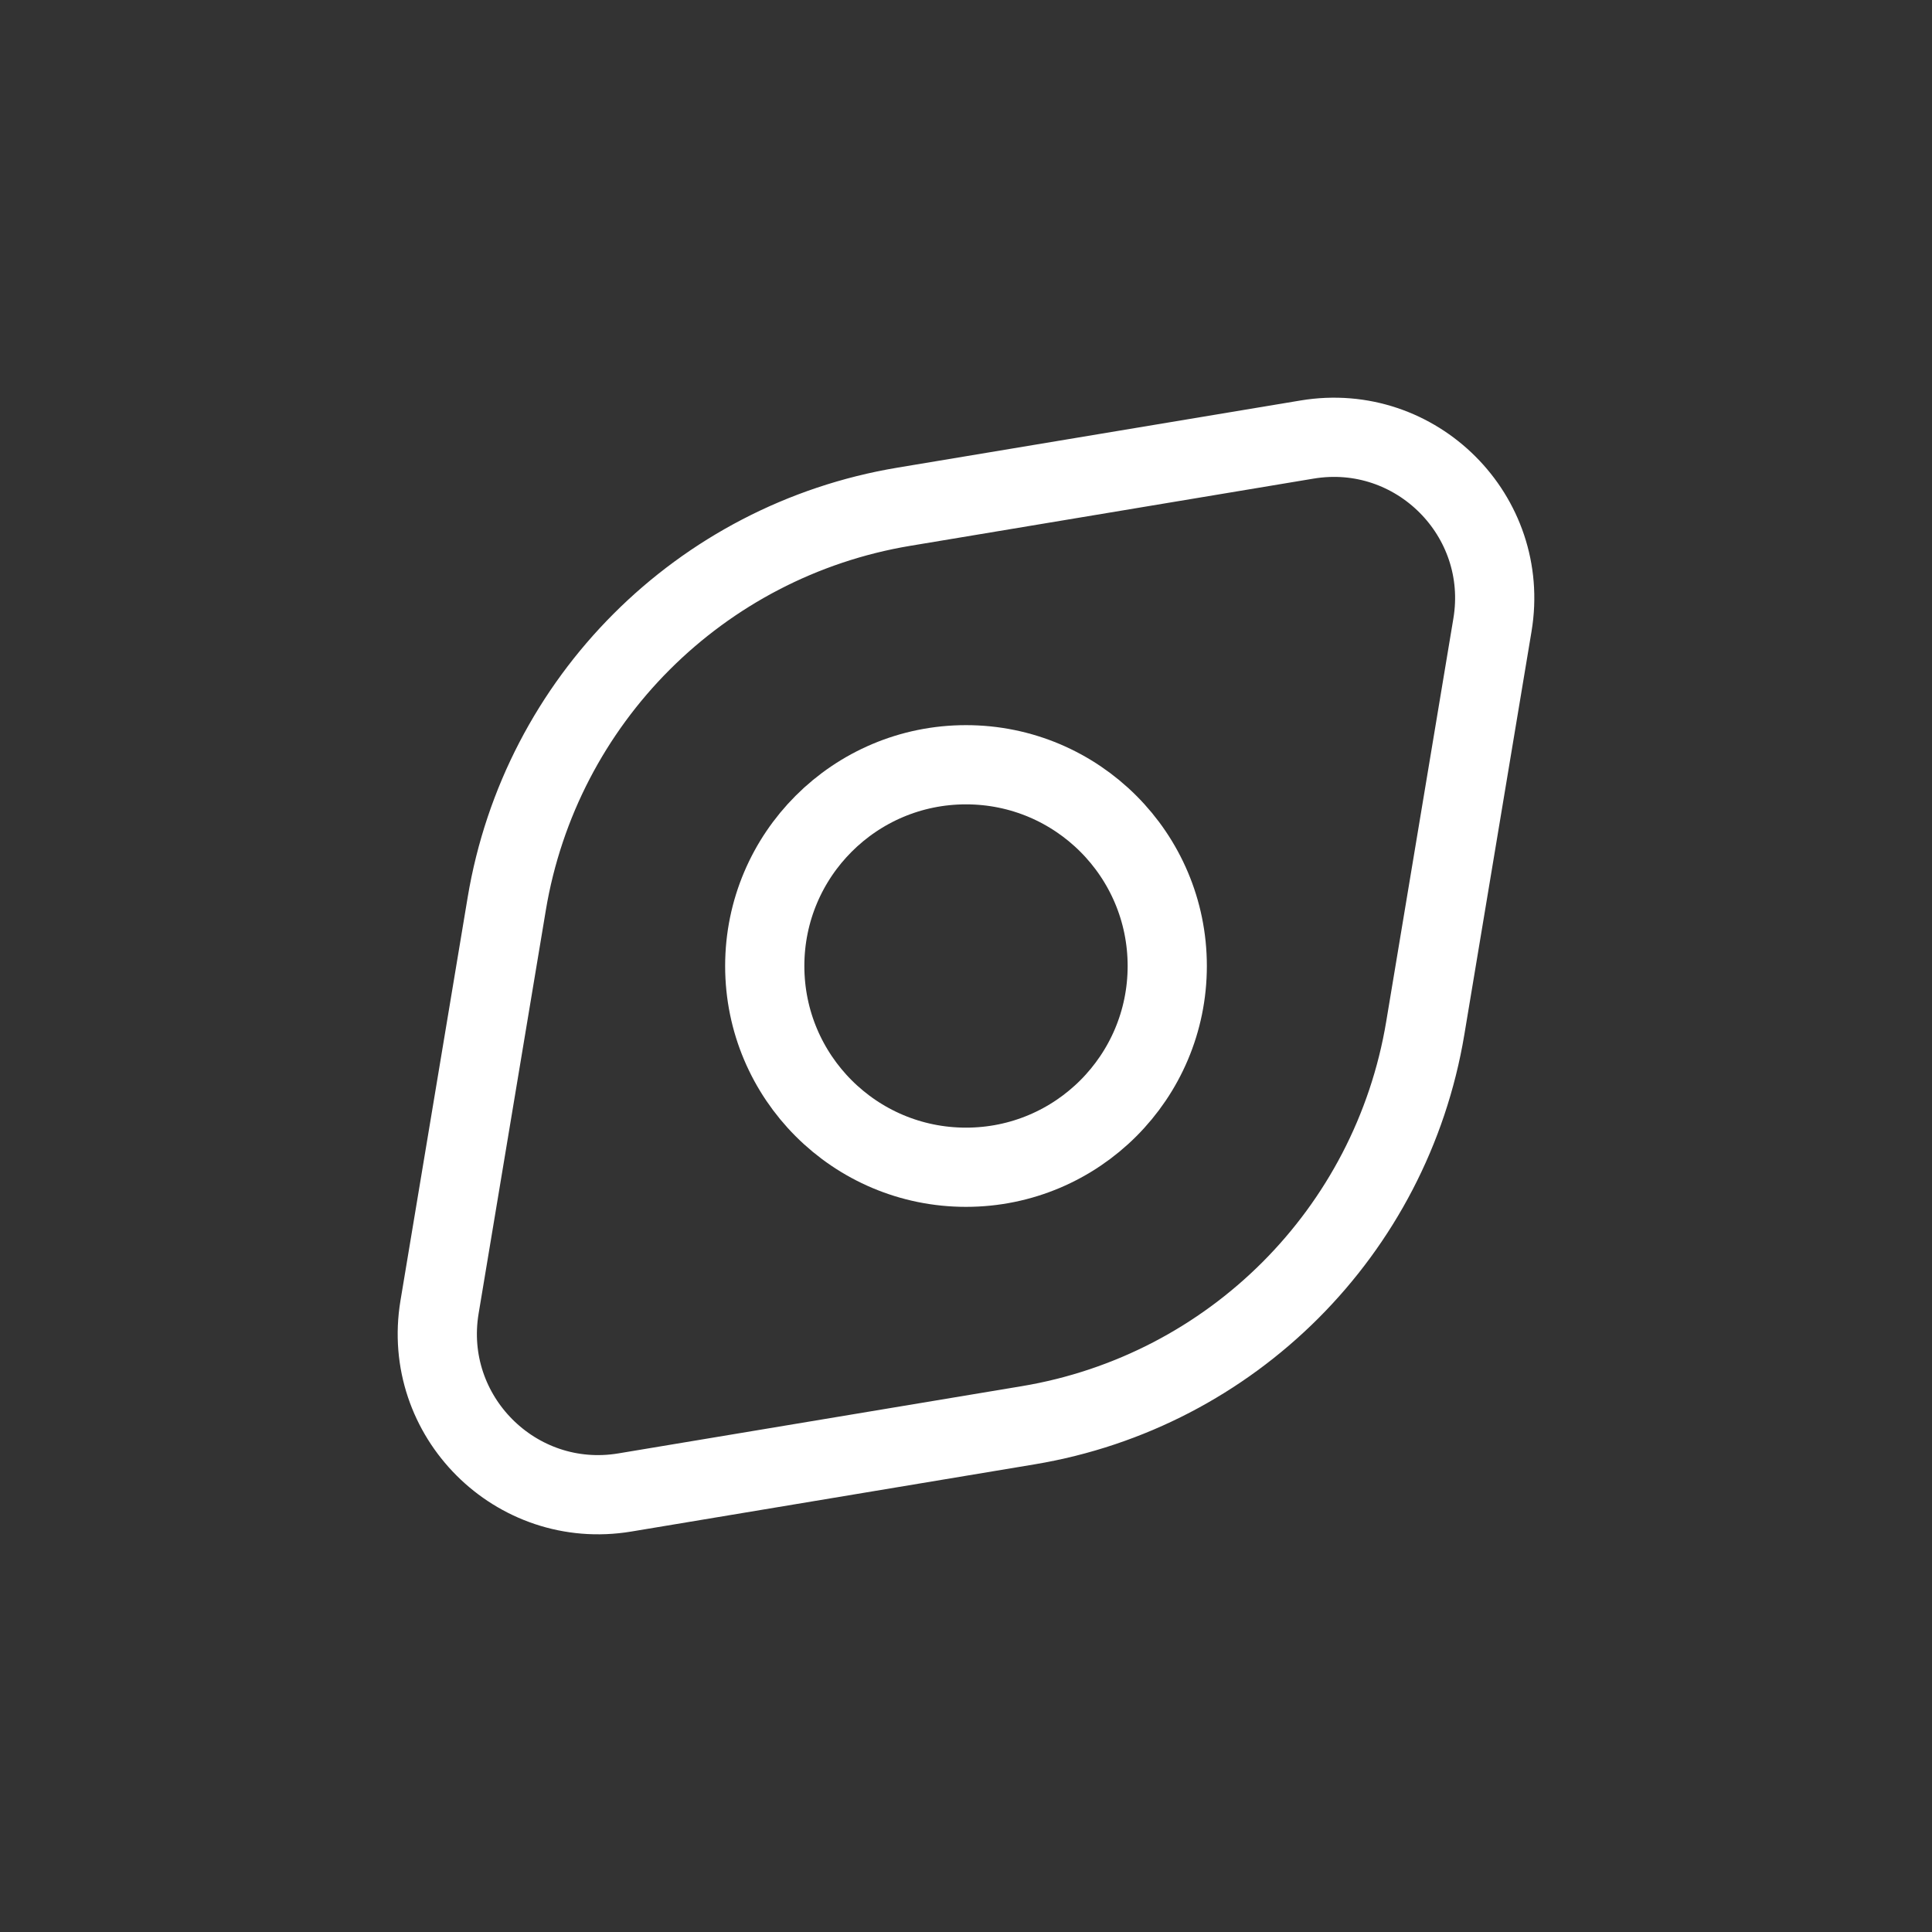
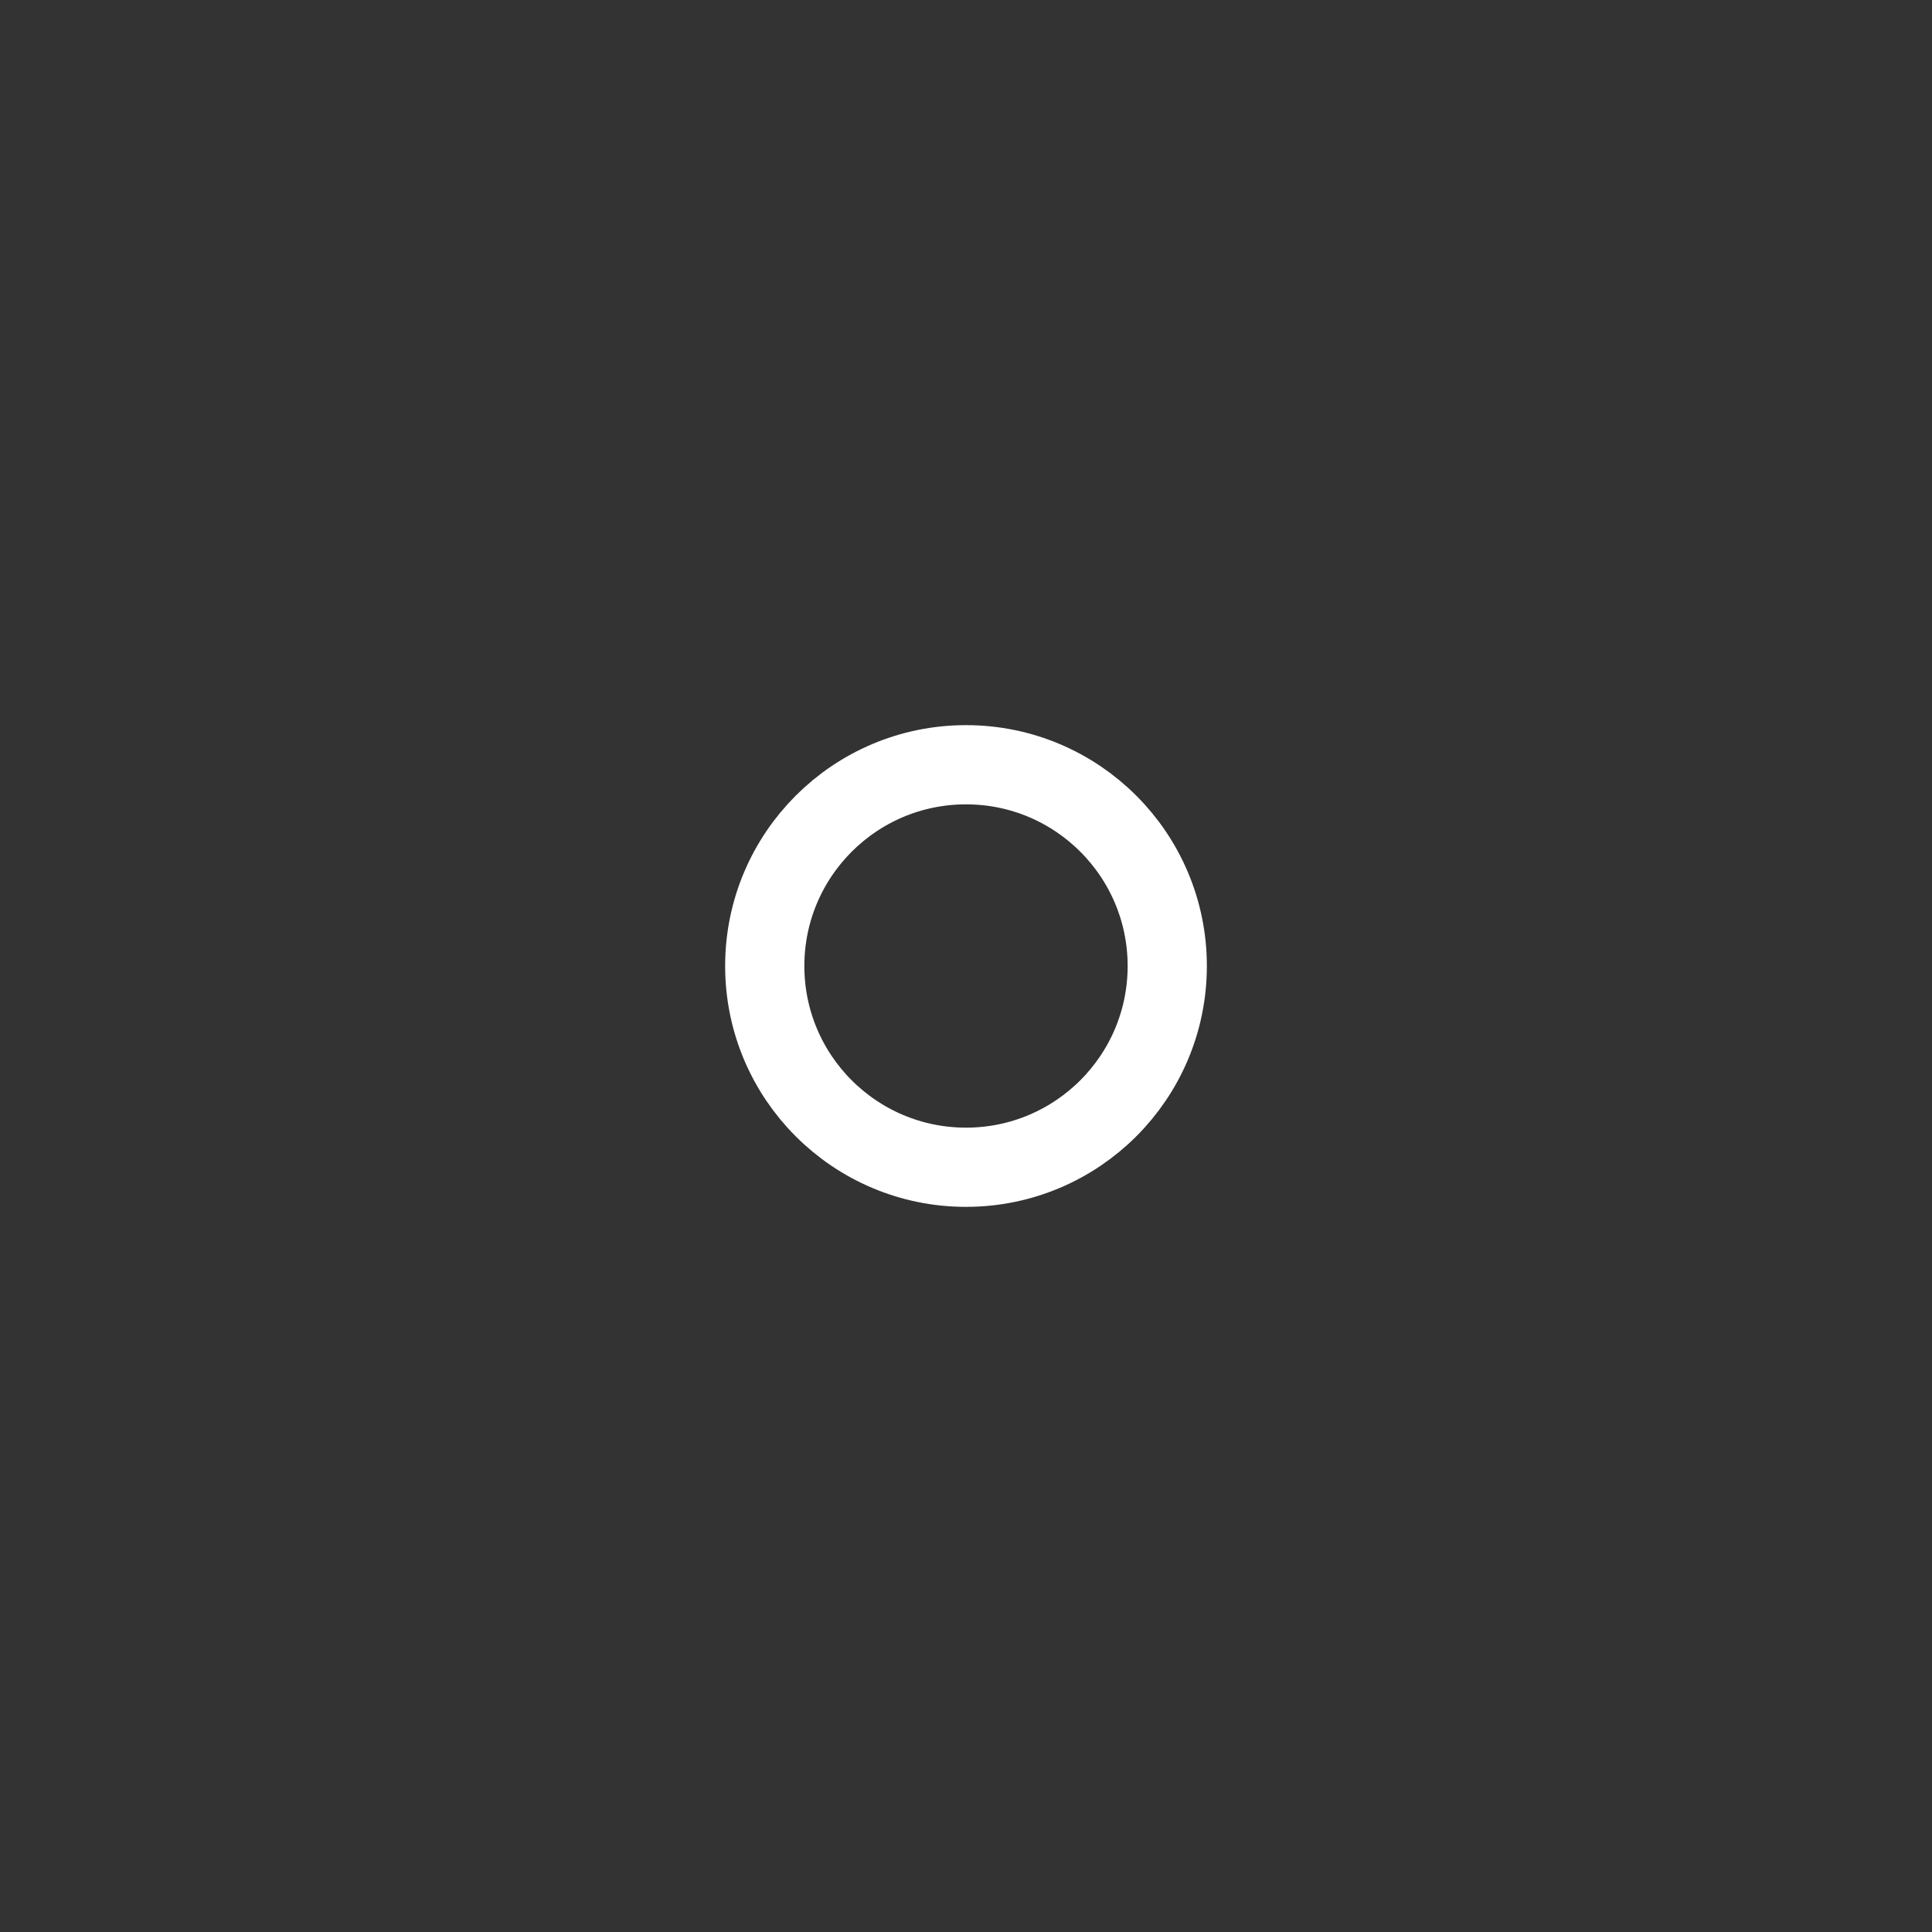
<svg xmlns="http://www.w3.org/2000/svg" width="800px" height="800px" viewBox="0 0 24 24" fill="none" stroke="#000000" stroke-width="0.984">
  <rect x="0" y="0" width="24" height="24" fill="#333333" stroke="none" />
  <g id="SVGRepo_bgCarrier" stroke-width="0" />
  <g id="SVGRepo_tracerCarrier" stroke-linecap="round" stroke-linejoin="round" />
  <g id="SVGRepo_iconCarrier">
-     <path d="M18.54 7.762L17.705 12.773C17.283 15.301 15.301 17.283 12.773 17.705L7.762 18.54C6.408 18.765 5.235 17.592 5.46 16.238L6.295 11.227C6.717 8.699 8.699 6.717 11.227 6.295L16.238 5.46C17.592 5.235 18.765 6.408 18.54 7.762Z" stroke="#ffffff" stroke-linecap="round" />
    <circle cx="12" cy="12" r="2.5" stroke="#ffffff" stroke-linecap="round" />
  </g>
</svg>